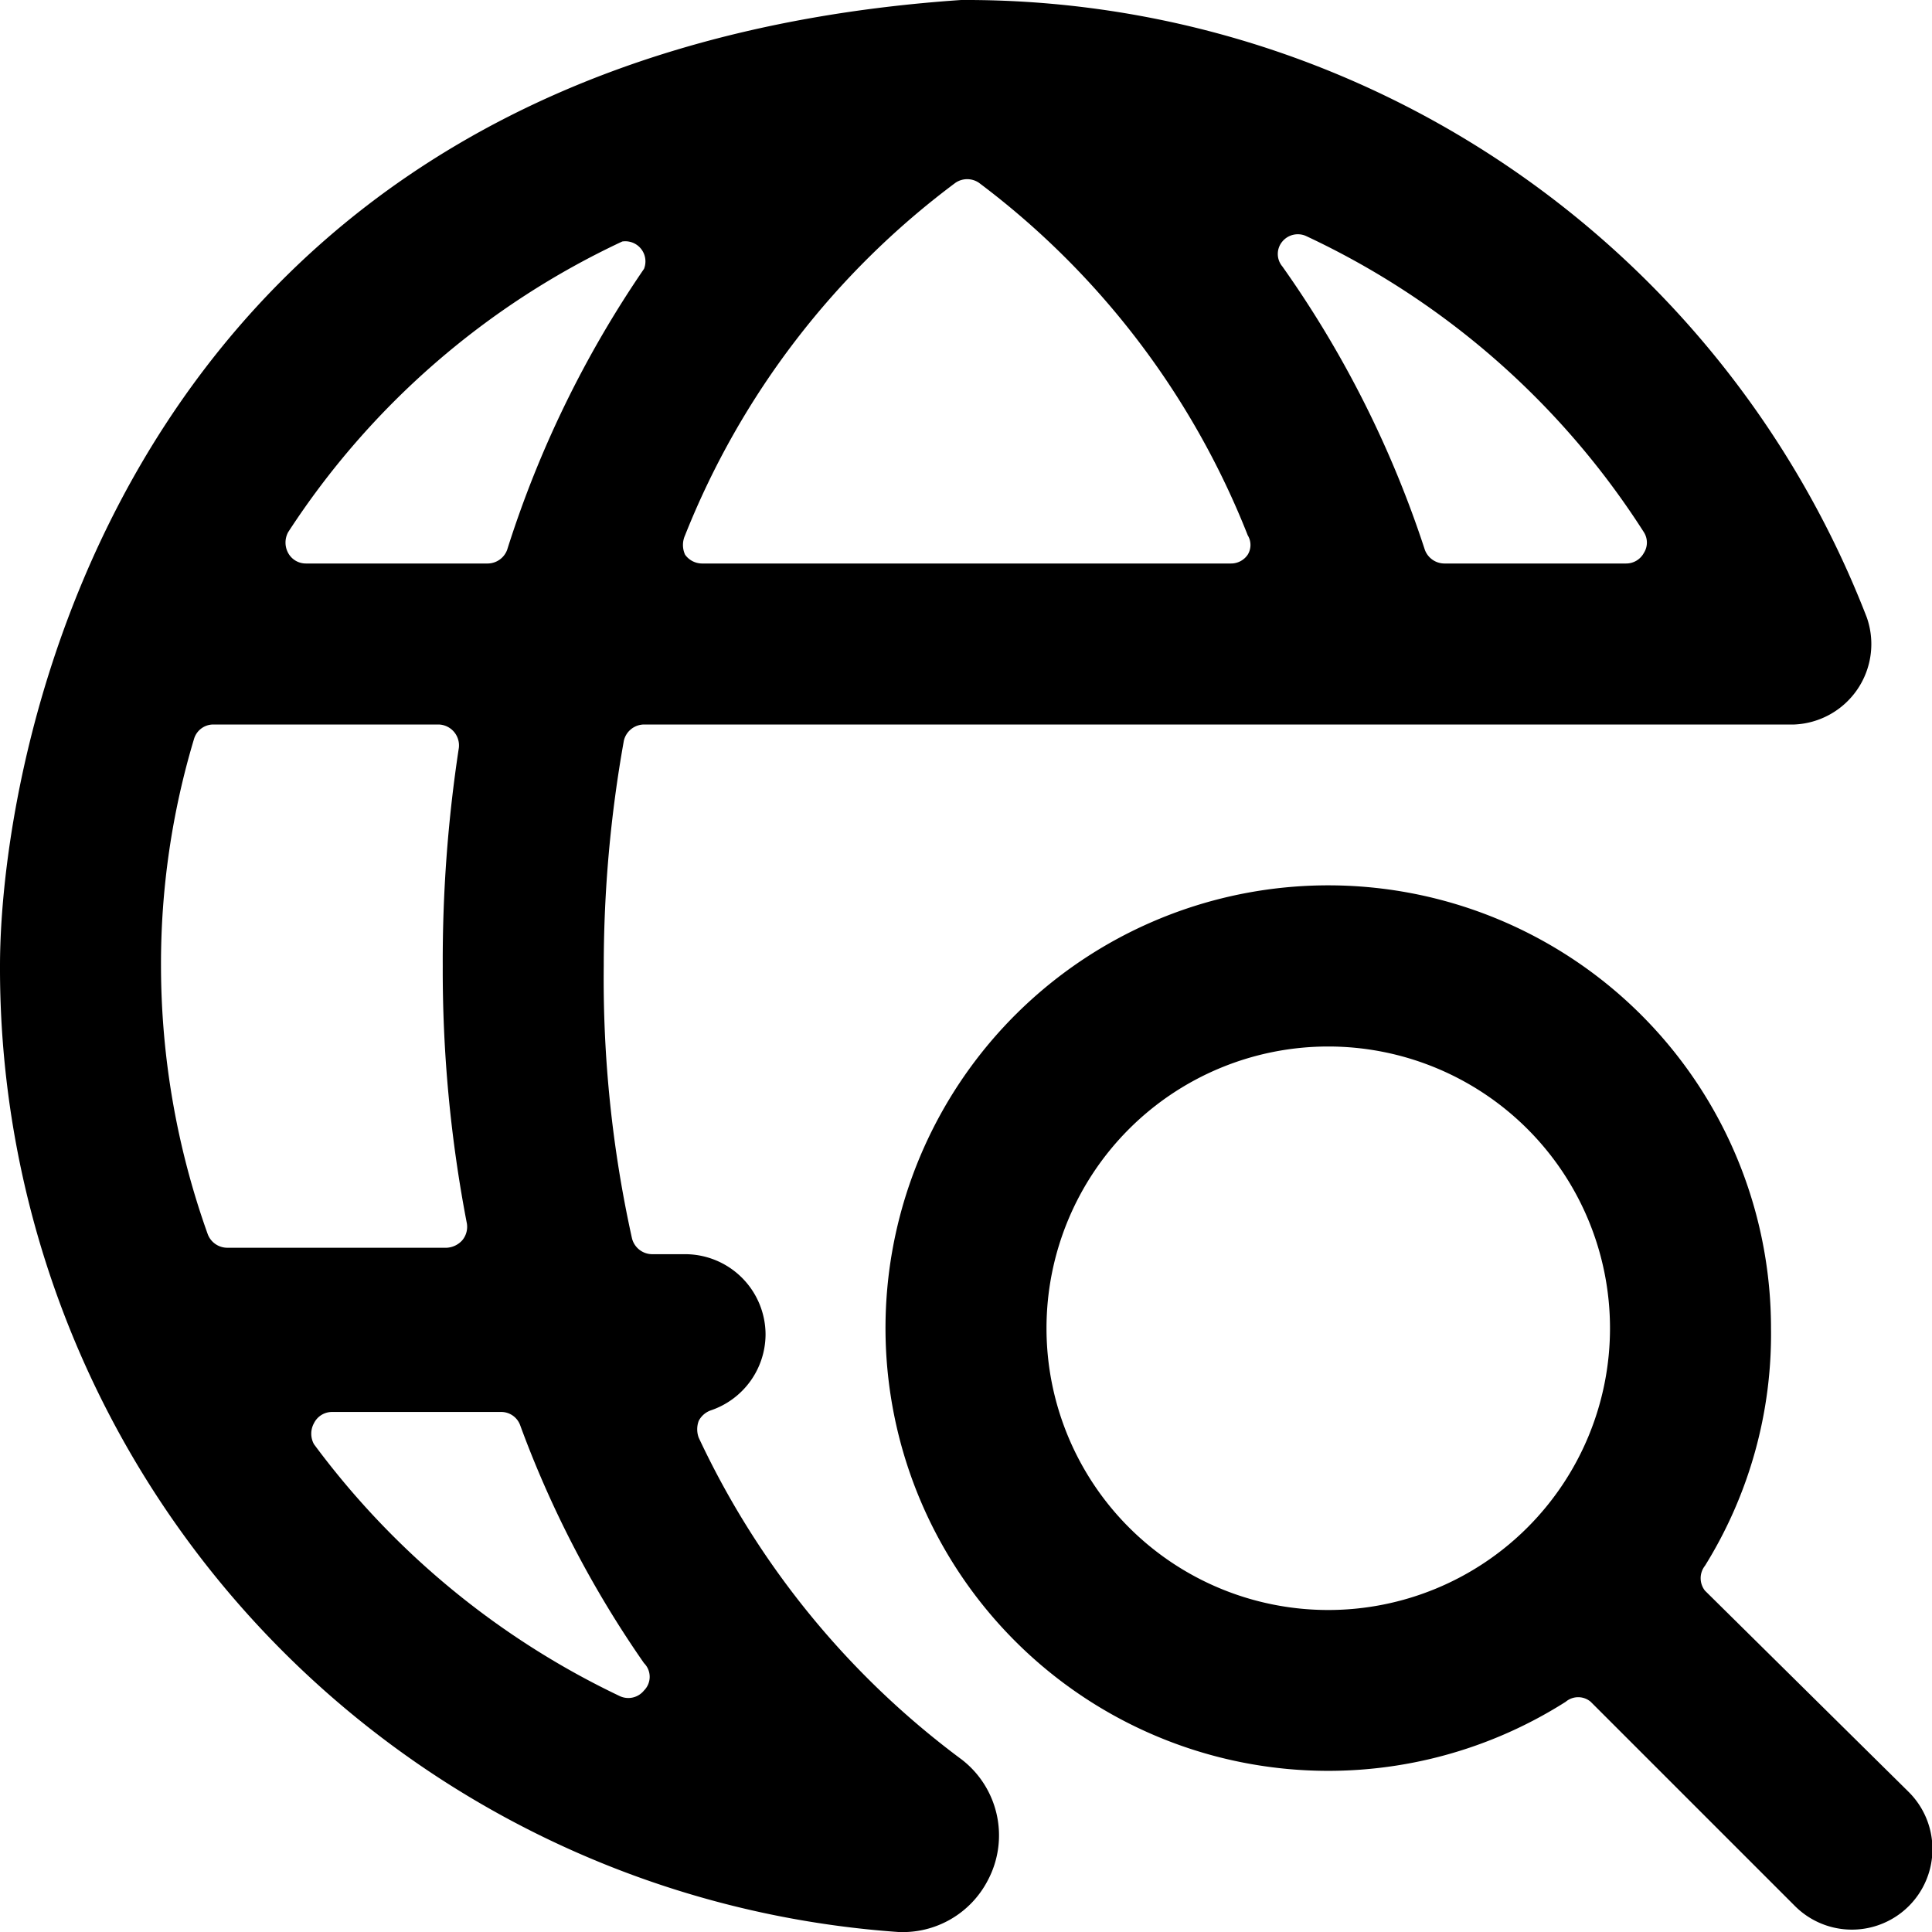
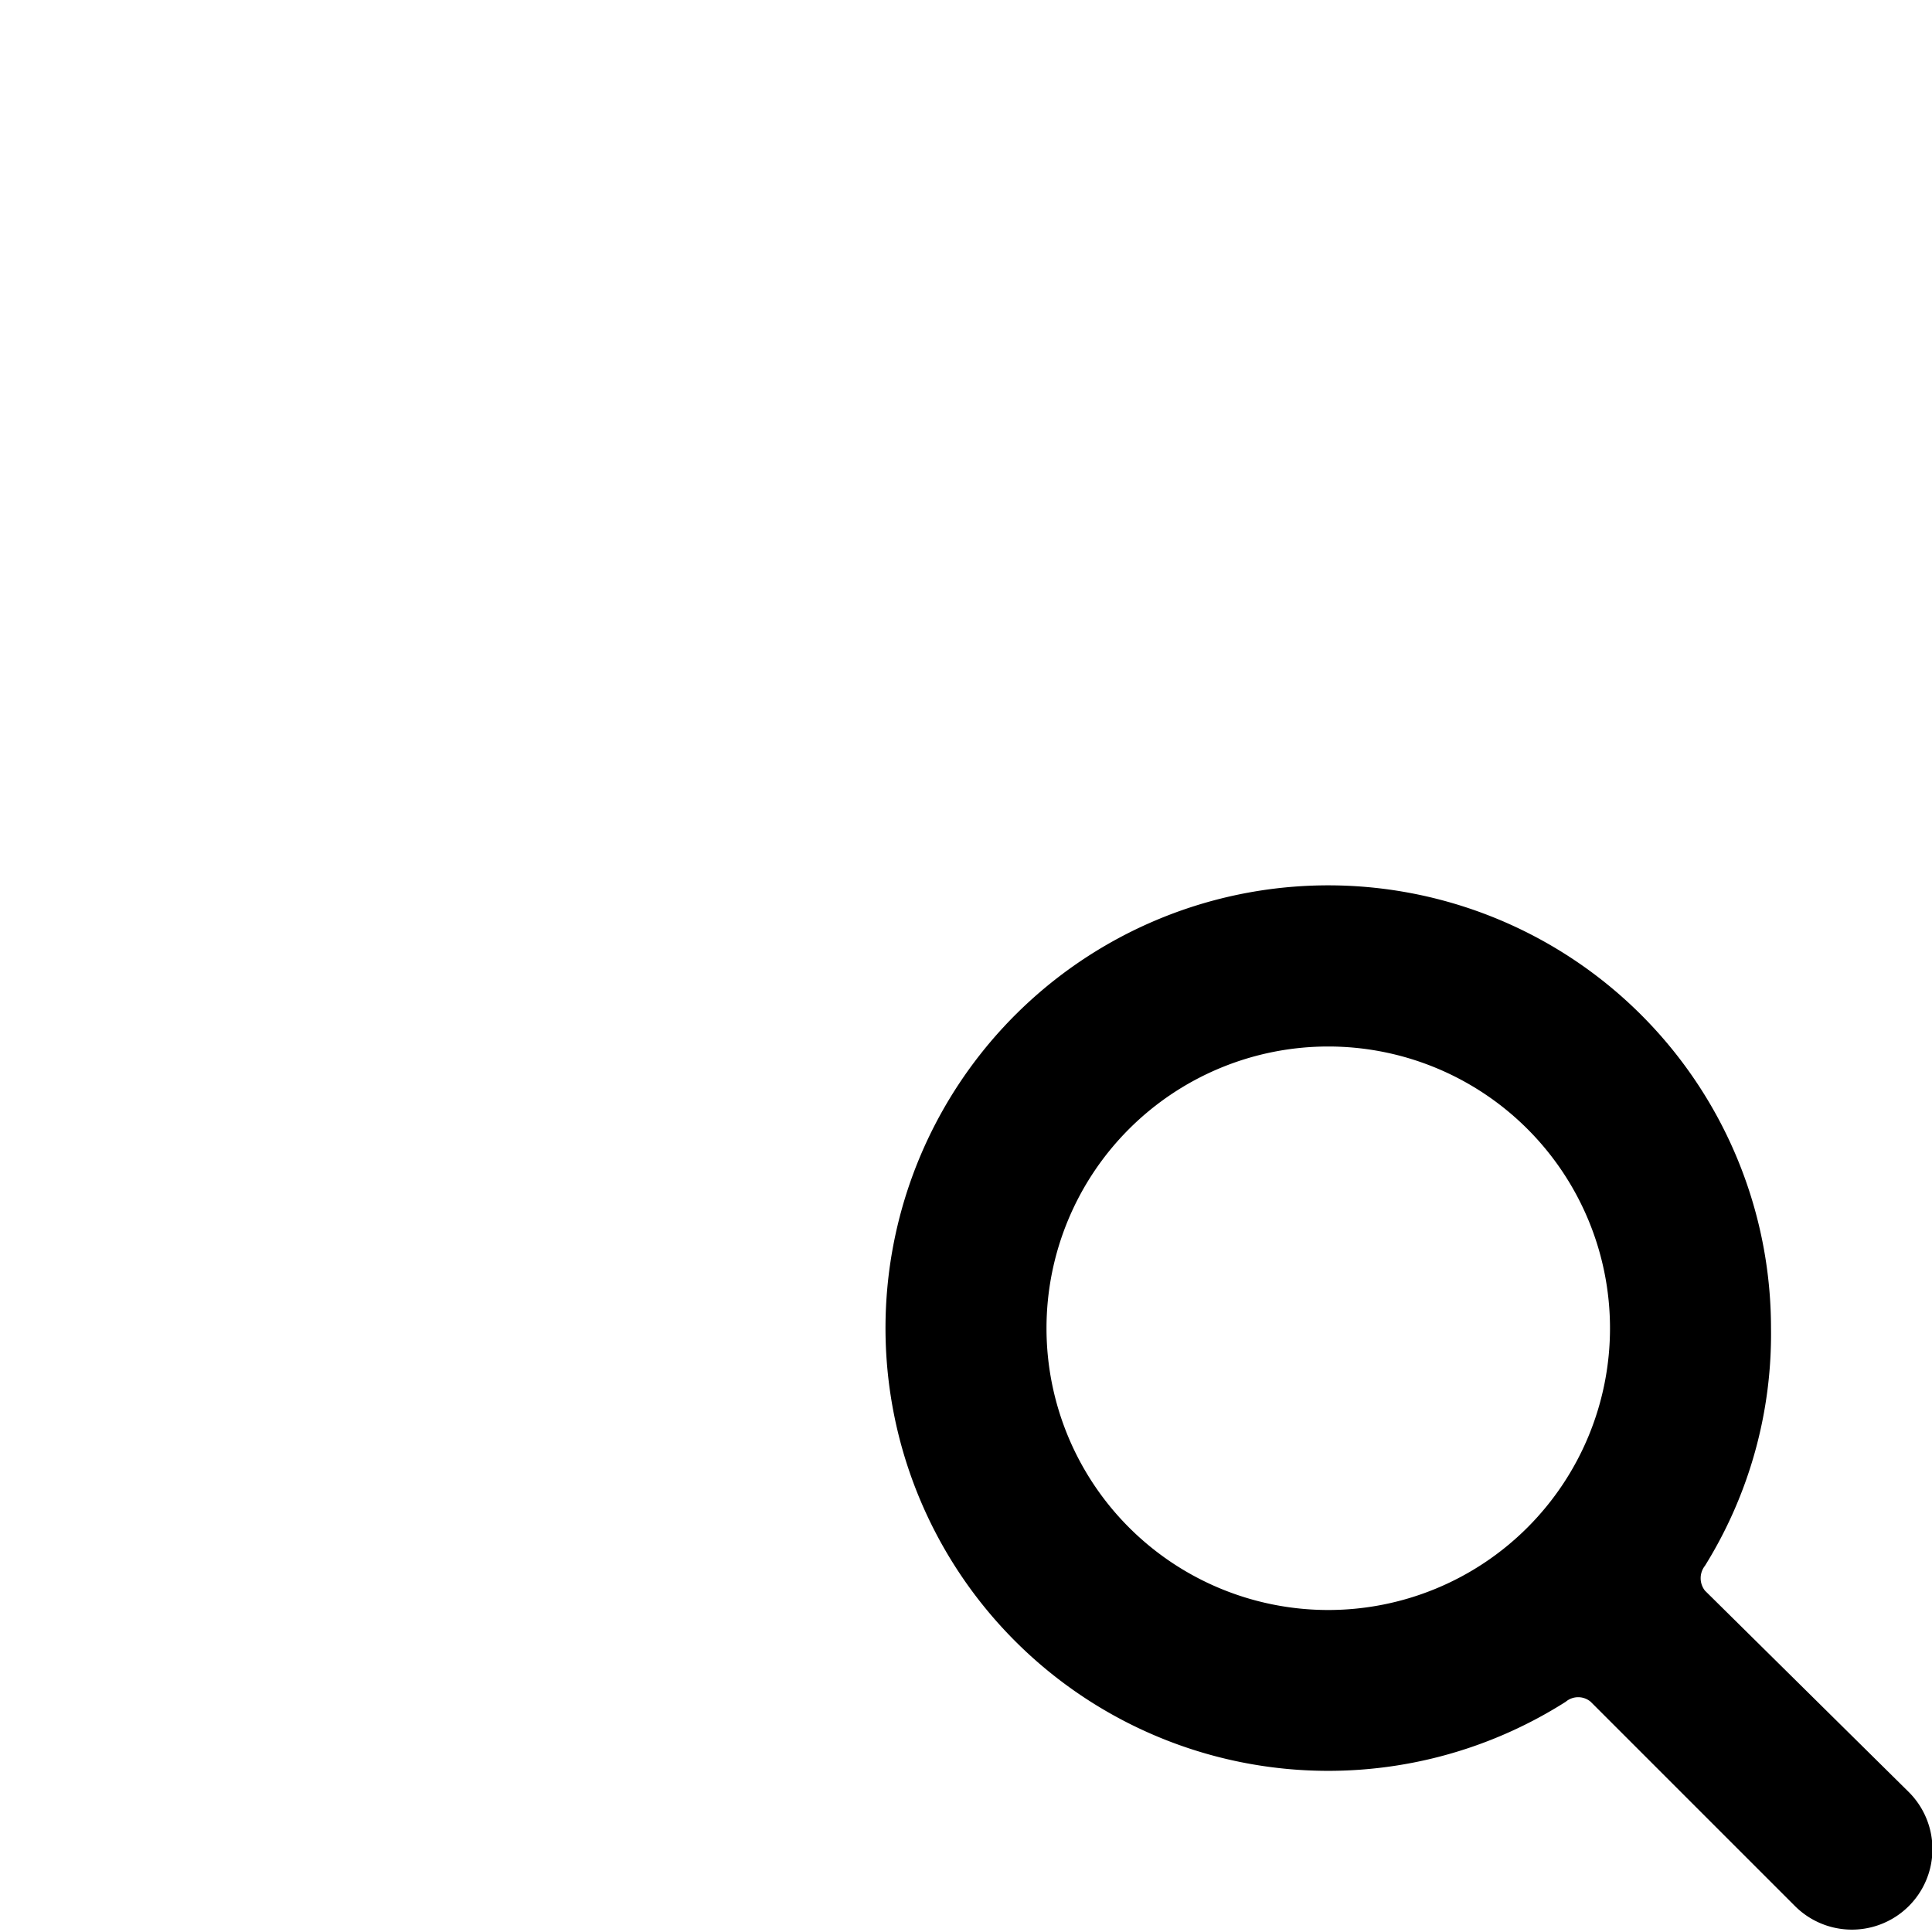
<svg xmlns="http://www.w3.org/2000/svg" viewBox="0 0 24 24">
  <g>
-     <path d="M22.29 9a1 1 0 0 0 0.9 -1.33A12 12 0 0 0 11.94 0C1.52 0.71 0 9.32 0 12a12 12 0 0 0 11.16 12 1.19 1.19 0 0 0 1.11 -0.64 1.19 1.19 0 0 0 -0.32 -1.5 10.54 10.54 0 0 1 -3.27 -4 0.3 0.3 0 0 1 0 -0.21 0.27 0.27 0 0 1 0.15 -0.13 1 1 0 0 0 0.68 -0.94 1 1 0 0 0 -1 -1H8.1a0.26 0.26 0 0 1 -0.25 -0.2A14.91 14.91 0 0 1 7.5 12a15.92 15.92 0 0 1 0.25 -2.8A0.26 0.26 0 0 1 8 9l14.29 0ZM2.82 15.5a0.26 0.26 0 0 1 -0.24 -0.17A9.92 9.92 0 0 1 2 12a9.71 9.71 0 0 1 0.41 -2.82 0.25 0.25 0 0 1 0.24 -0.18h2.8a0.26 0.26 0 0 1 0.25 0.29A17.5 17.5 0 0 0 5.5 12a16.58 16.58 0 0 0 0.3 3.2 0.26 0.26 0 0 1 -0.06 0.21 0.28 0.28 0 0 1 -0.19 0.09ZM8 20.66A0.24 0.24 0 0 1 8 21a0.25 0.25 0 0 1 -0.3 0.07 10.15 10.15 0 0 1 -3.8 -3.13 0.27 0.27 0 0 1 0 -0.26 0.25 0.25 0 0 1 0.23 -0.14h2.09a0.25 0.25 0 0 1 0.24 0.16A13 13 0 0 0 8 20.66ZM6.3 6.83a0.26 0.26 0 0 1 -0.24 0.17H3.8a0.25 0.25 0 0 1 -0.22 -0.13 0.27 0.27 0 0 1 0 -0.26A10 10 0 0 1 7.73 3a0.25 0.25 0 0 1 0.27 0.34 13.21 13.21 0 0 0 -1.7 3.49ZM8.72 7a0.26 0.26 0 0 1 -0.21 -0.11 0.29 0.29 0 0 1 0 -0.24 10.12 10.12 0 0 1 3.36 -4.38 0.26 0.26 0 0 1 0.29 0 10.11 10.11 0 0 1 3.34 4.38 0.23 0.23 0 0 1 0 0.24 0.25 0.25 0 0 1 -0.21 0.11Zm9.22 0a0.26 0.26 0 0 1 -0.24 -0.17 13.13 13.13 0 0 0 -1.77 -3.52 0.24 0.24 0 0 1 0 -0.31 0.25 0.25 0 0 1 0.29 -0.07 10 10 0 0 1 4.2 3.68 0.24 0.24 0 0 1 0 0.26 0.25 0.25 0 0 1 -0.22 0.13Z" fill="#000000" stroke-width="1" />
    <path d="M21.18 19.76a0.25 0.25 0 0 1 0 -0.31A5.45 5.45 0 0 0 22 16.5a5.5 5.5 0 1 0 -2.55 4.64 0.24 0.24 0 0 1 0.31 0l2.54 2.54a1 1 0 1 0 1.41 -1.42ZM16.5 13a3.5 3.5 0 1 1 -3.5 3.5 3.5 3.5 0 0 1 3.5 -3.5Z" fill="#000000" stroke-width="1" />
  </g>
</svg>